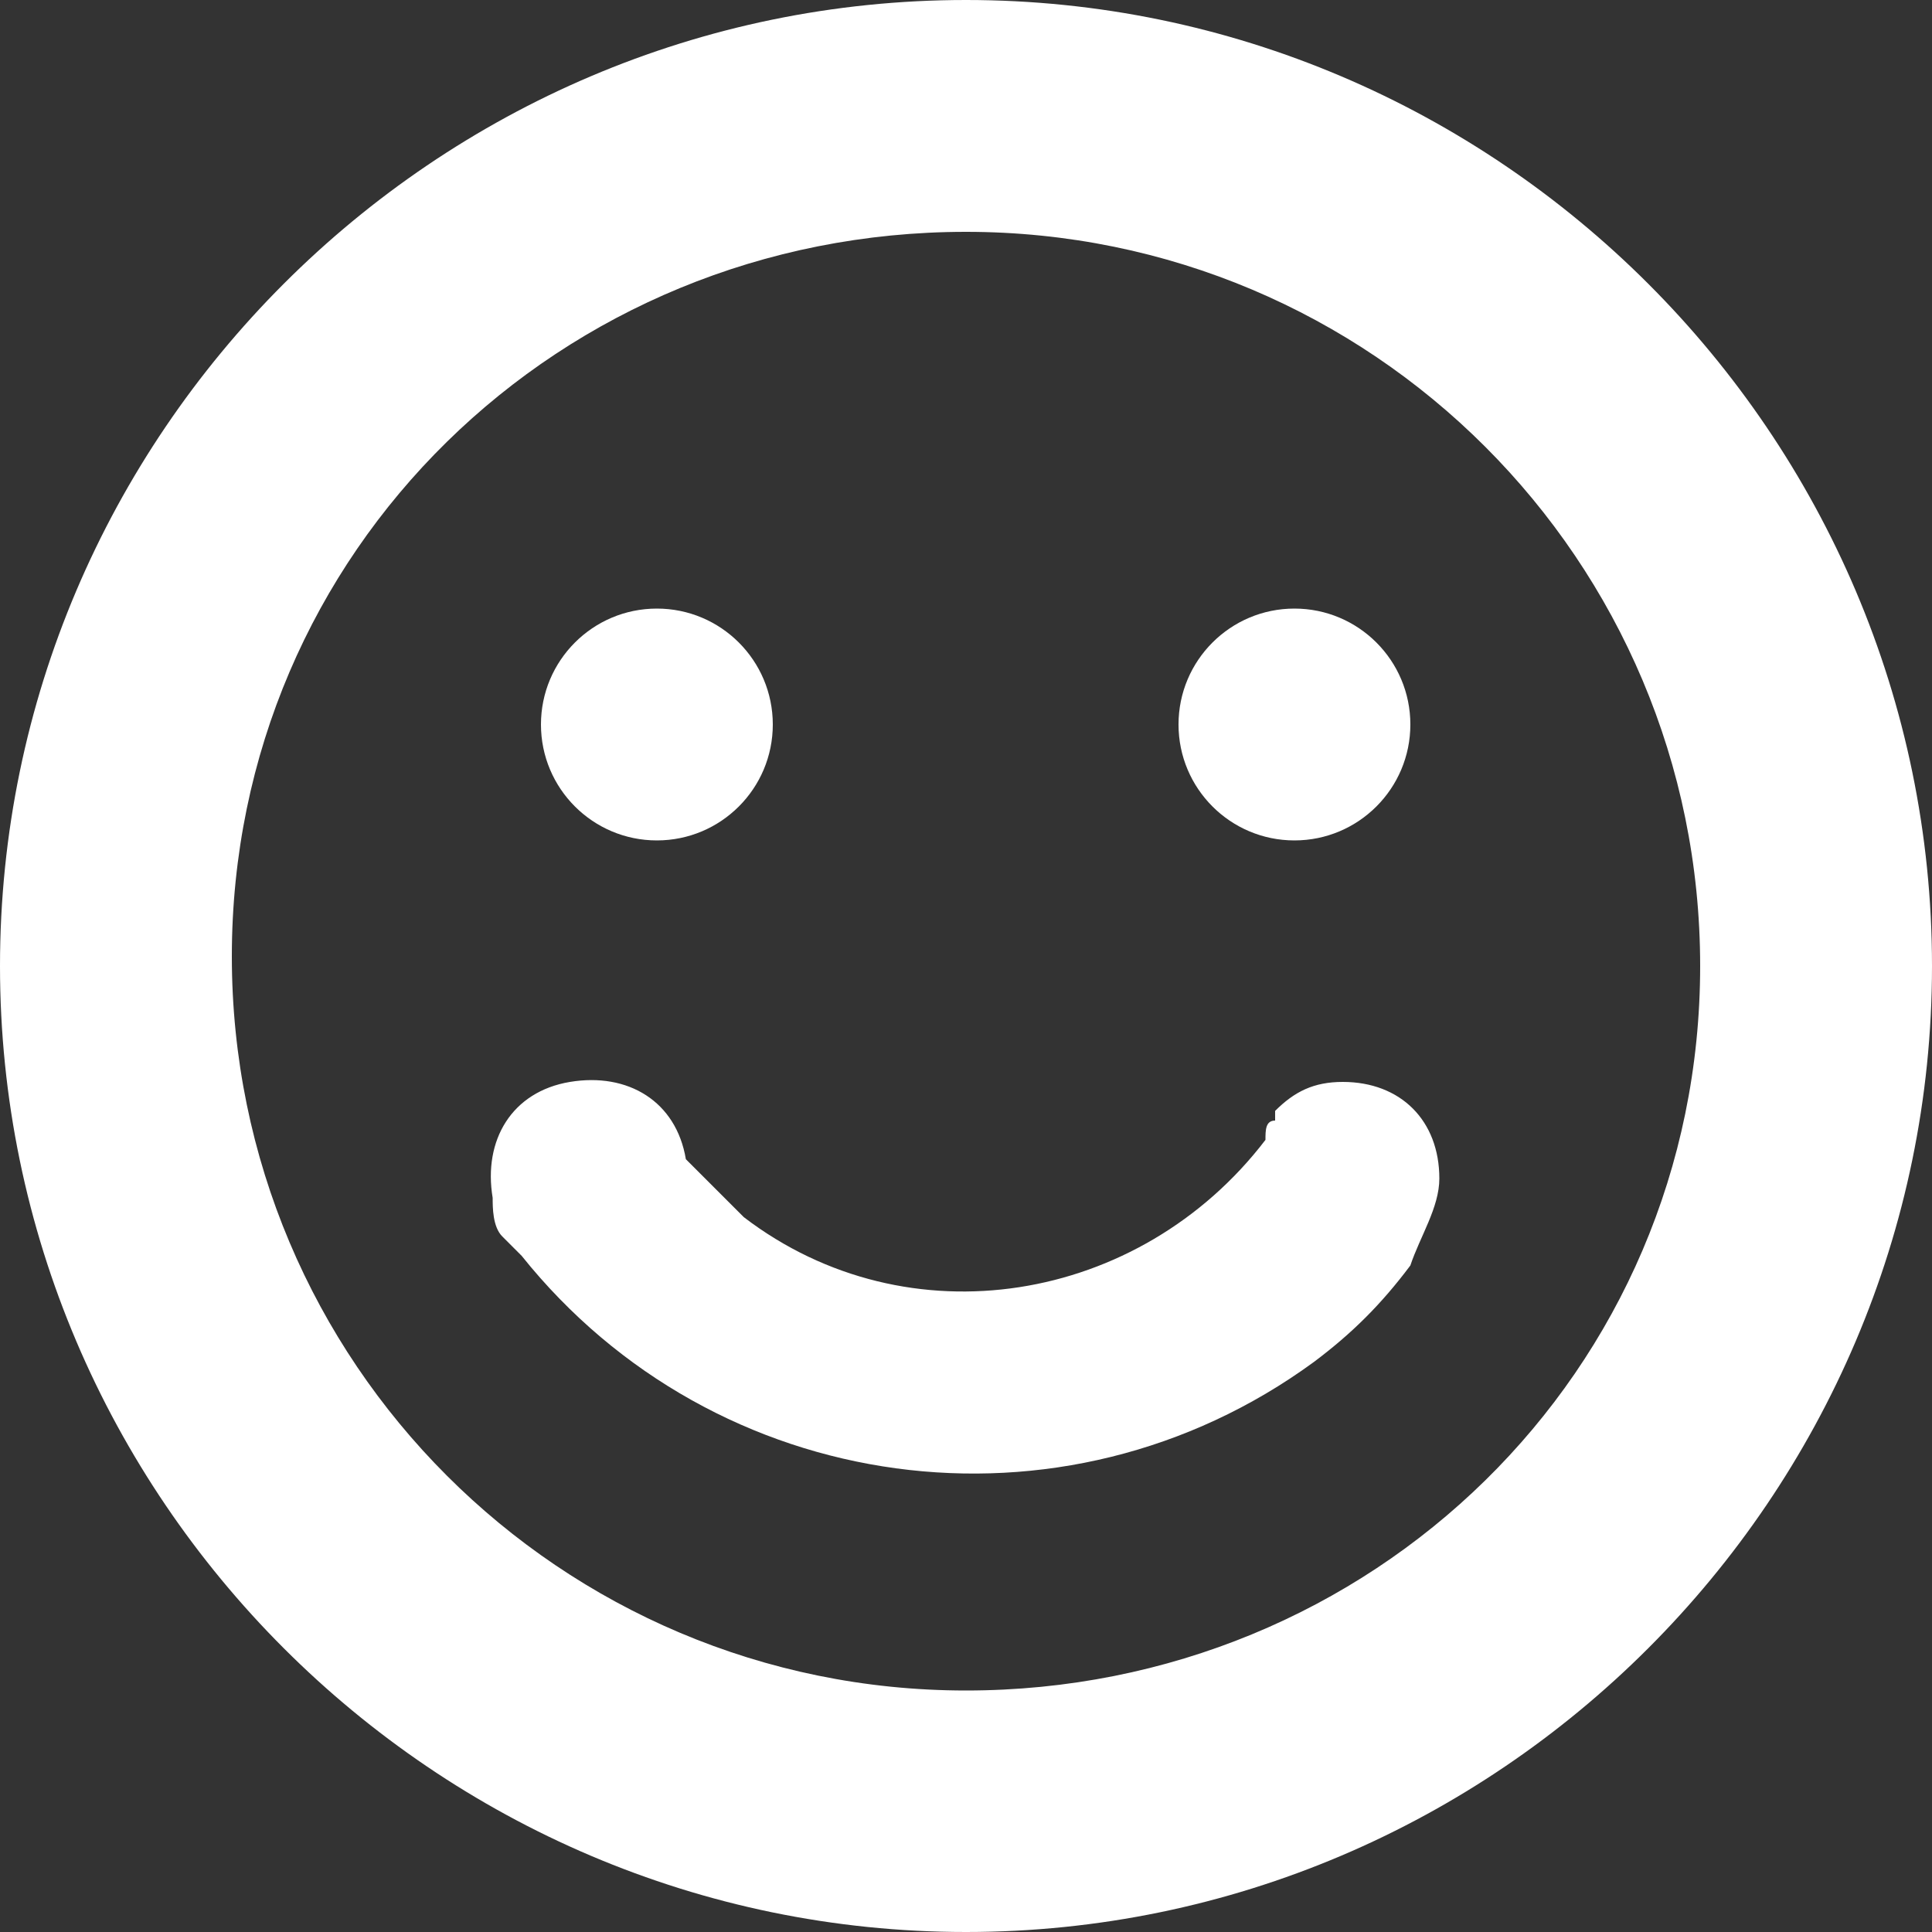
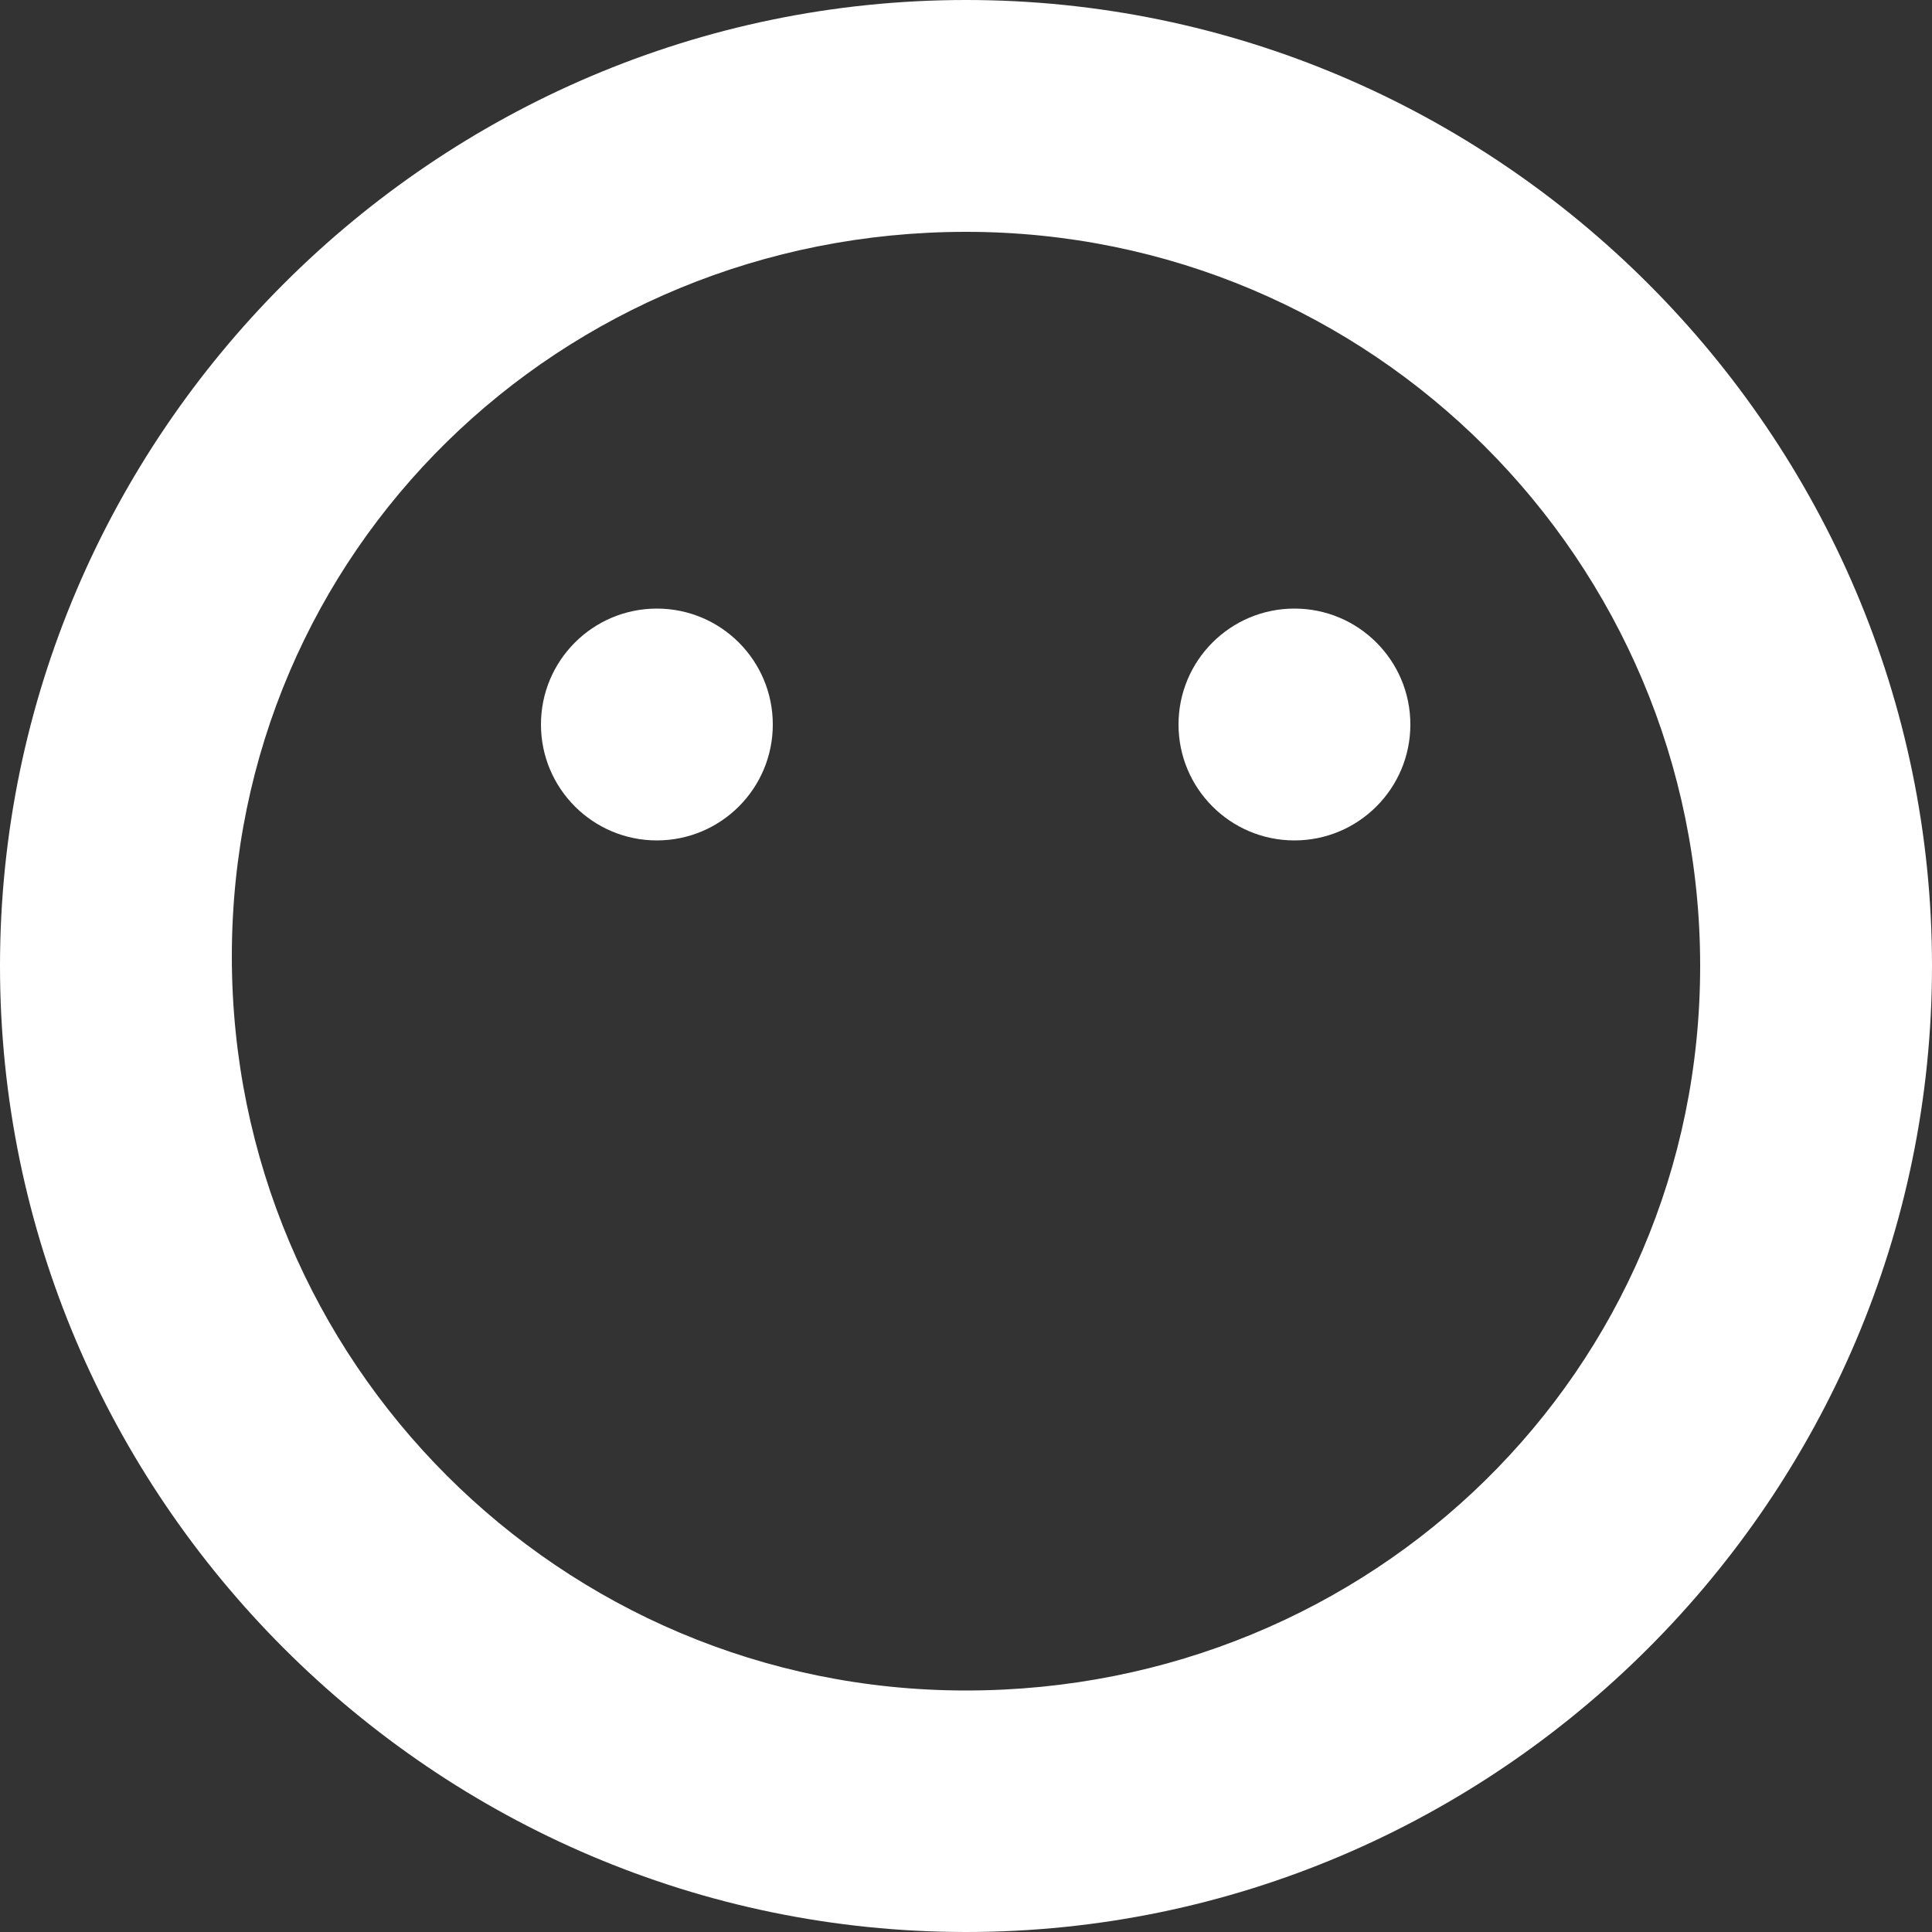
<svg xmlns="http://www.w3.org/2000/svg" version="1.1" viewBox="0 0 20 20">
  <rect x="0" y="0" width="20" height="20" fill="#333333" stroke="none" />
  <g fill="#fff">
    <path d="M10,0C4.5,0,0,4.5,0,10s4.5,10,10,10s10-4.5,10-10l0,0C20,4.5,15.5,0,10,0z M10,17.5c-4.2,0-7.6-3.4-7.6-7.6S5.8,2.4,10,2.4c4.2,0,7.6,3.4,7.6,7.6S14.2,17.5,10,17.5L10,17.5z" />
    <circle cx="13.4" cy="7.5" r="1.2" />
    <circle cx="6.8" cy="7.5" r="1.2" />
-     <path d="M14.9,12.2c0-0.6-0.4-1-1-1c-0.3,0-0.5,0.1-0.7,0.3l0,0v0.1c-0.1,0-0.1,0.1-0.1,0.2c-1.3,1.7-3.7,2.1-5.4,0.8c-0.2-0.2-0.4-0.4-0.6-0.6c-0.1-0.6-0.6-0.9-1.2-0.8c-0.6,0.1-0.9,0.6-0.8,1.2c0,0.1,0,0.3,0.1,0.4l0,0c0,0,0.1,0.1,0.1,0.1l0.1,0.1c2,2.5,5.6,3,8.2,1.1c0.4-0.3,0.7-0.6,1-1C14.7,12.8,14.9,12.5,14.9,12.2z" />
  </g>
</svg>